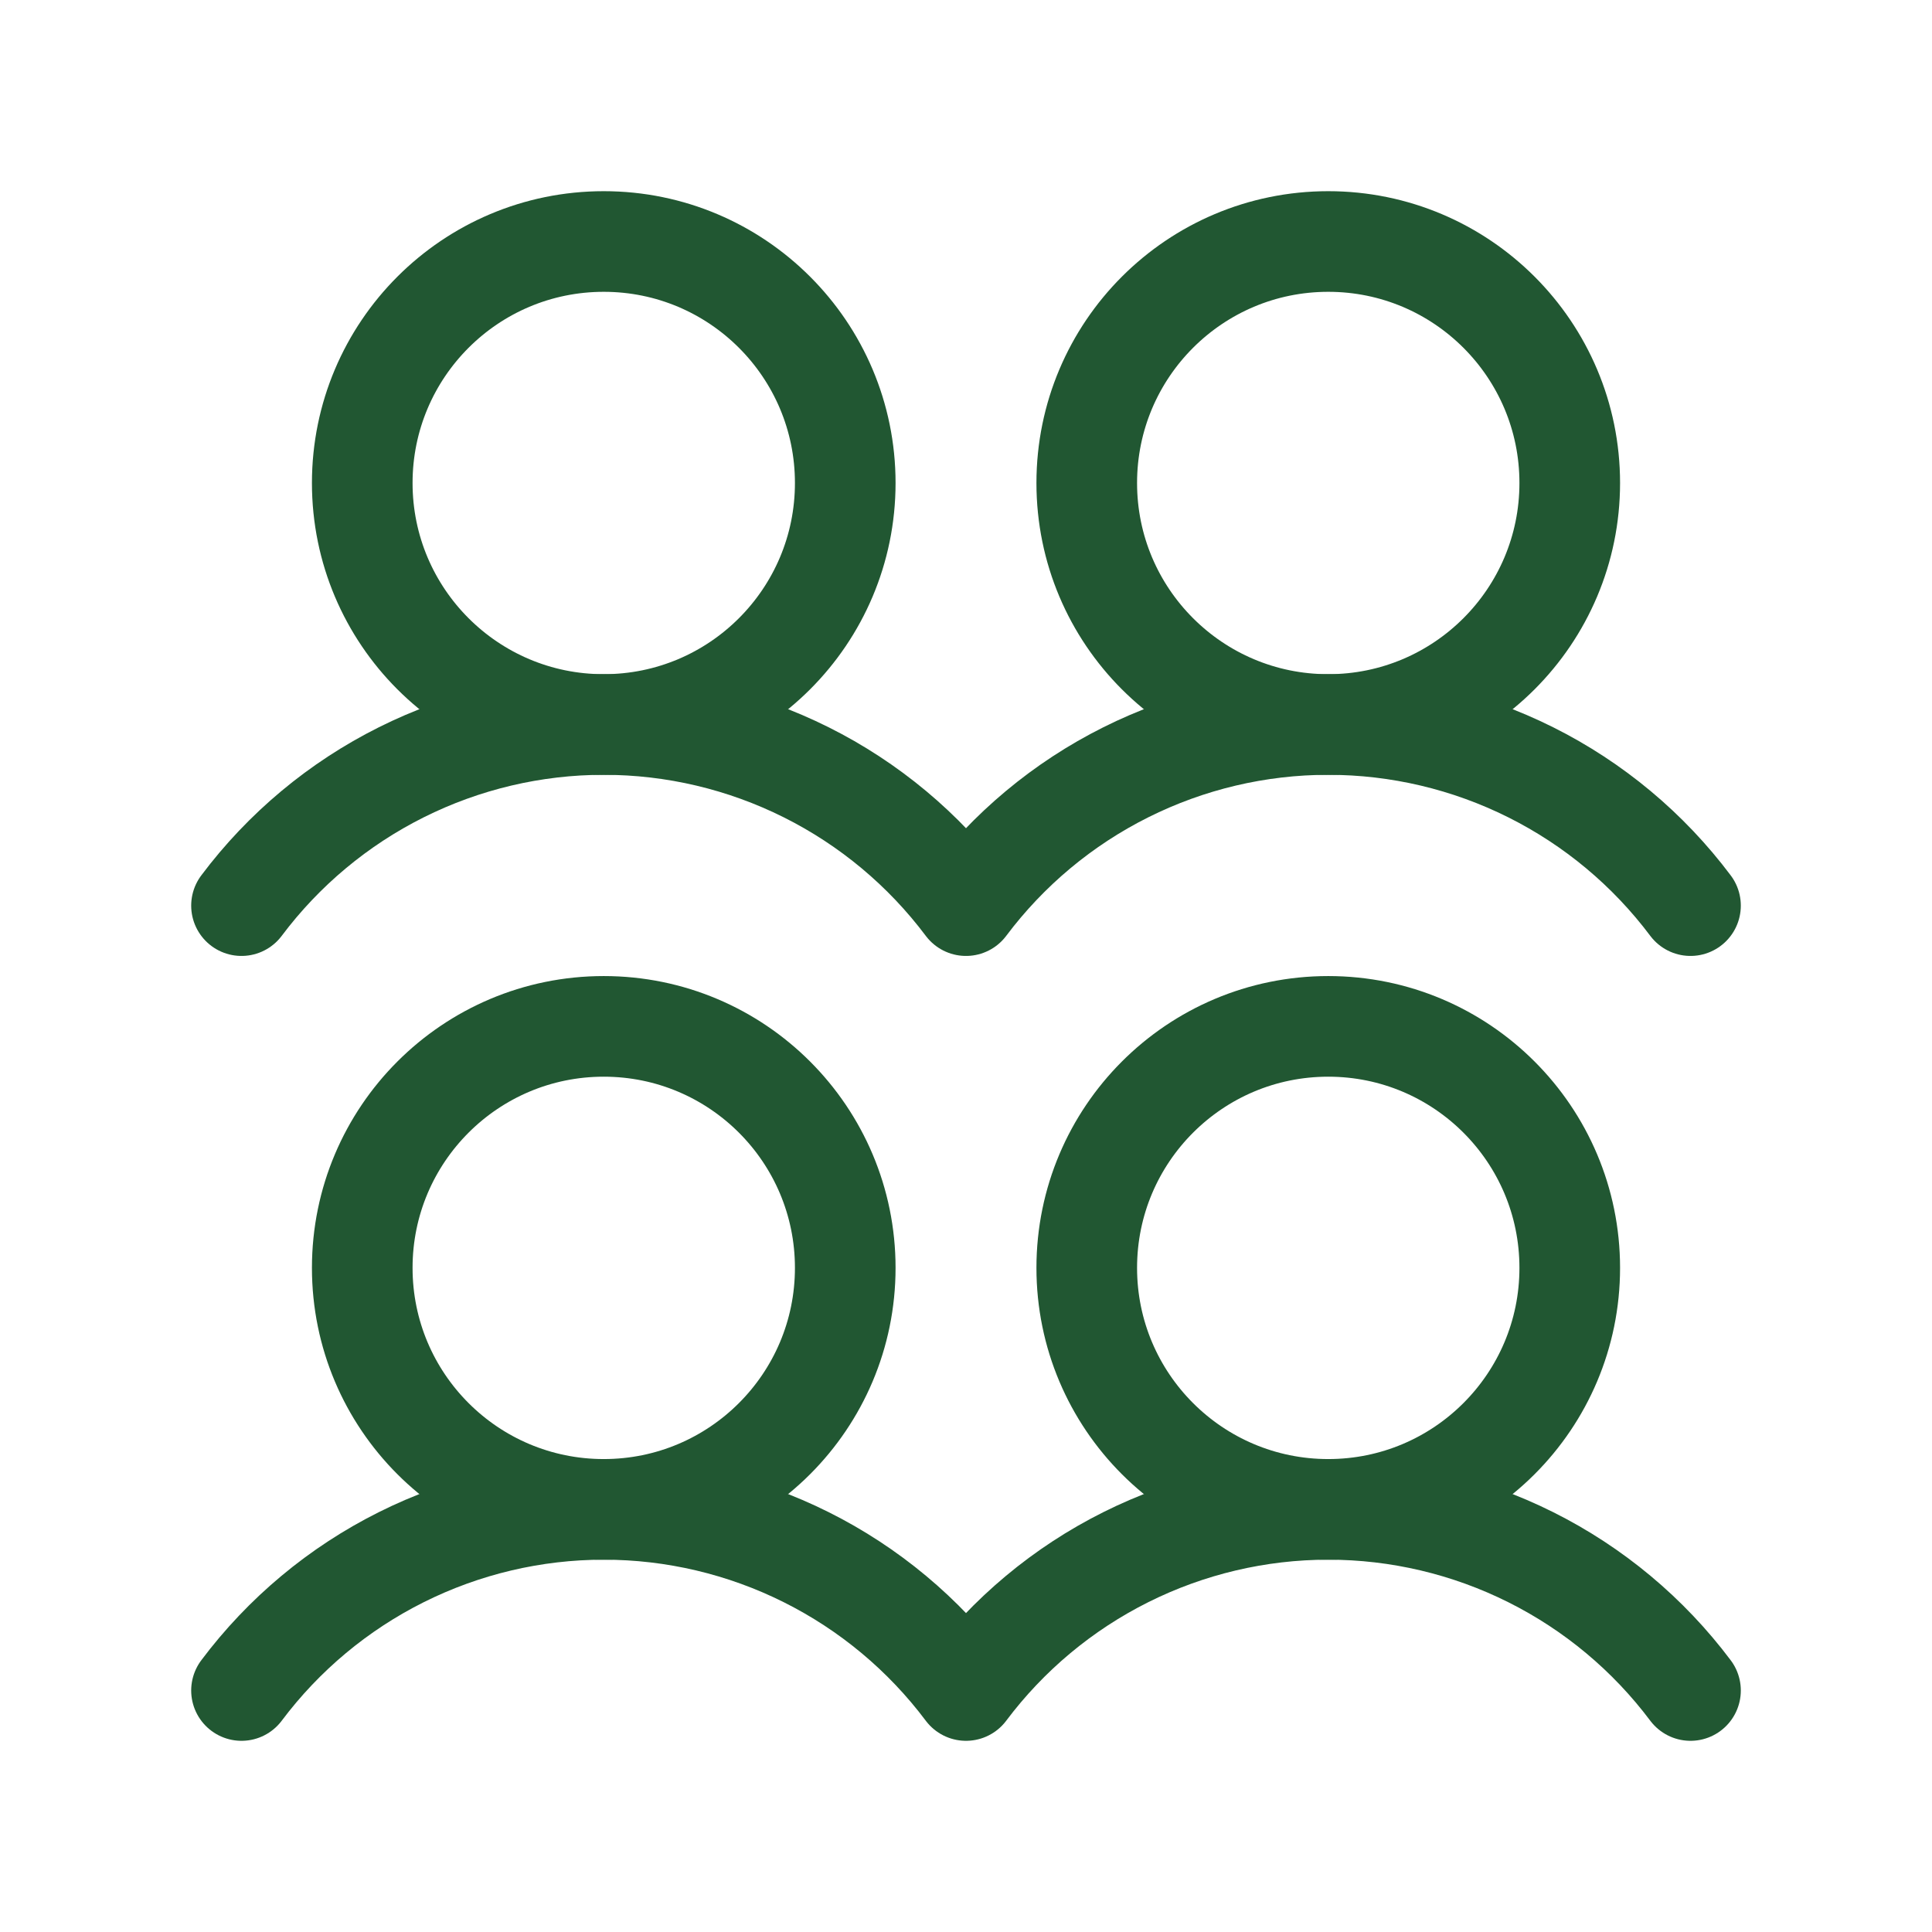
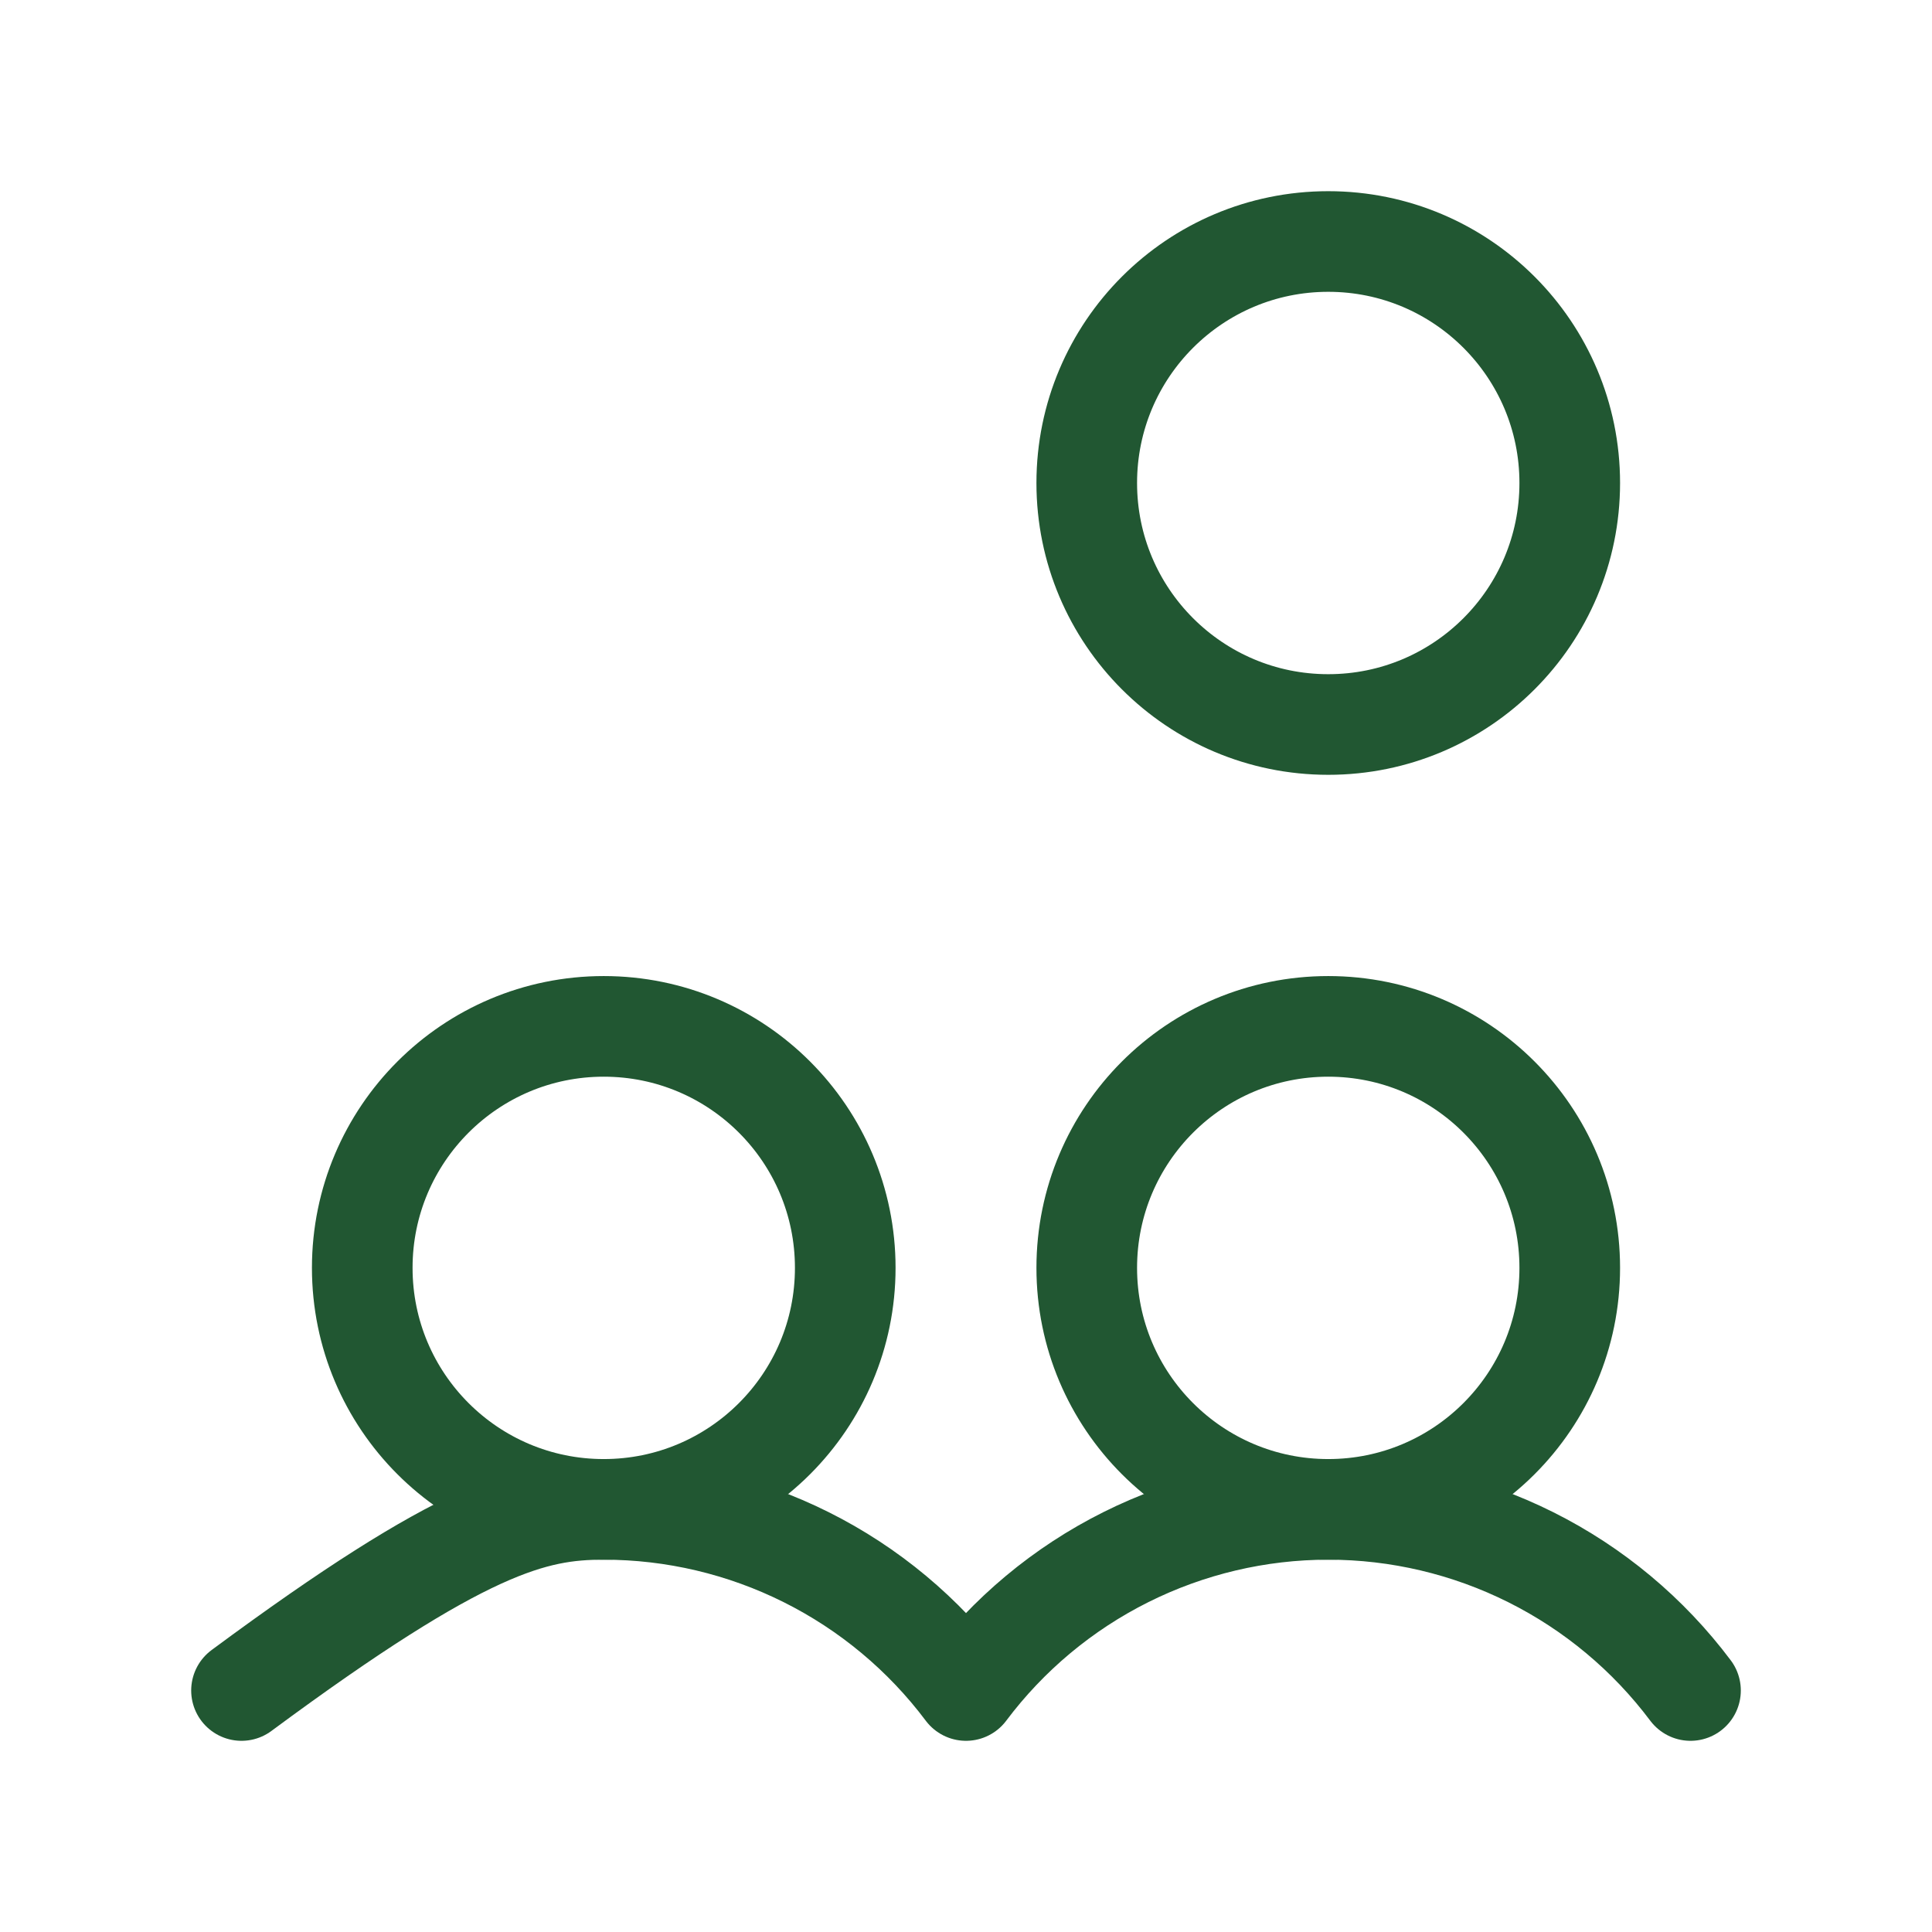
<svg xmlns="http://www.w3.org/2000/svg" width="48" height="48" viewBox="0 0 48 48" fill="none">
  <path d="M15 37.5C18.314 37.5 21 34.814 21 31.5C21 28.186 18.314 25.5 15 25.5C11.686 25.5 9 28.186 9 31.5C9 34.814 11.686 37.5 15 37.5Z" stroke="#215732" stroke-width="2.5" stroke-linecap="round" stroke-linejoin="round" />
-   <path d="M15 18C18.314 18 21 15.314 21 12C21 8.686 18.314 6 15 6C11.686 6 9 8.686 9 12C9 15.314 11.686 18 15 18Z" stroke="#215732" stroke-width="2.5" stroke-linecap="round" stroke-linejoin="round" />
  <path d="M33 37.5C36.314 37.5 39 34.814 39 31.5C39 28.186 36.314 25.5 33 25.5C29.686 25.5 27 28.186 27 31.5C27 34.814 29.686 37.5 33 37.5Z" stroke="#215732" stroke-width="2.5" stroke-linecap="round" stroke-linejoin="round" />
-   <path d="M6 42C7.048 40.603 8.407 39.469 9.969 38.688C11.531 37.907 13.254 37.5 15 37.5C16.747 37.5 18.469 37.907 20.031 38.688C21.593 39.469 22.952 40.603 24 42C25.048 40.603 26.407 39.469 27.969 38.688C29.531 37.907 31.253 37.5 33 37.5C34.746 37.5 36.469 37.907 38.031 38.688C39.593 39.469 40.952 40.603 42 42" stroke="#215732" stroke-width="2.5" stroke-linecap="round" stroke-linejoin="round" />
+   <path d="M6 42C11.531 37.907 13.254 37.5 15 37.5C16.747 37.5 18.469 37.907 20.031 38.688C21.593 39.469 22.952 40.603 24 42C25.048 40.603 26.407 39.469 27.969 38.688C29.531 37.907 31.253 37.5 33 37.5C34.746 37.5 36.469 37.907 38.031 38.688C39.593 39.469 40.952 40.603 42 42" stroke="#215732" stroke-width="2.5" stroke-linecap="round" stroke-linejoin="round" />
  <path d="M33 18C36.314 18 39 15.314 39 12C39 8.686 36.314 6 33 6C29.686 6 27 8.686 27 12C27 15.314 29.686 18 33 18Z" stroke="#215732" stroke-width="2.5" stroke-linecap="round" stroke-linejoin="round" />
-   <path d="M6 22.5C7.048 21.103 8.407 19.969 9.969 19.188C11.531 18.407 13.254 18 15 18C16.747 18 18.469 18.407 20.031 19.188C21.593 19.969 22.952 21.103 24 22.5C25.048 21.103 26.407 19.969 27.969 19.188C29.531 18.407 31.253 18 33 18C34.746 18 36.469 18.407 38.031 19.188C39.593 19.969 40.952 21.103 42 22.5" stroke="#215732" stroke-width="2.5" stroke-linecap="round" stroke-linejoin="round" />
</svg>